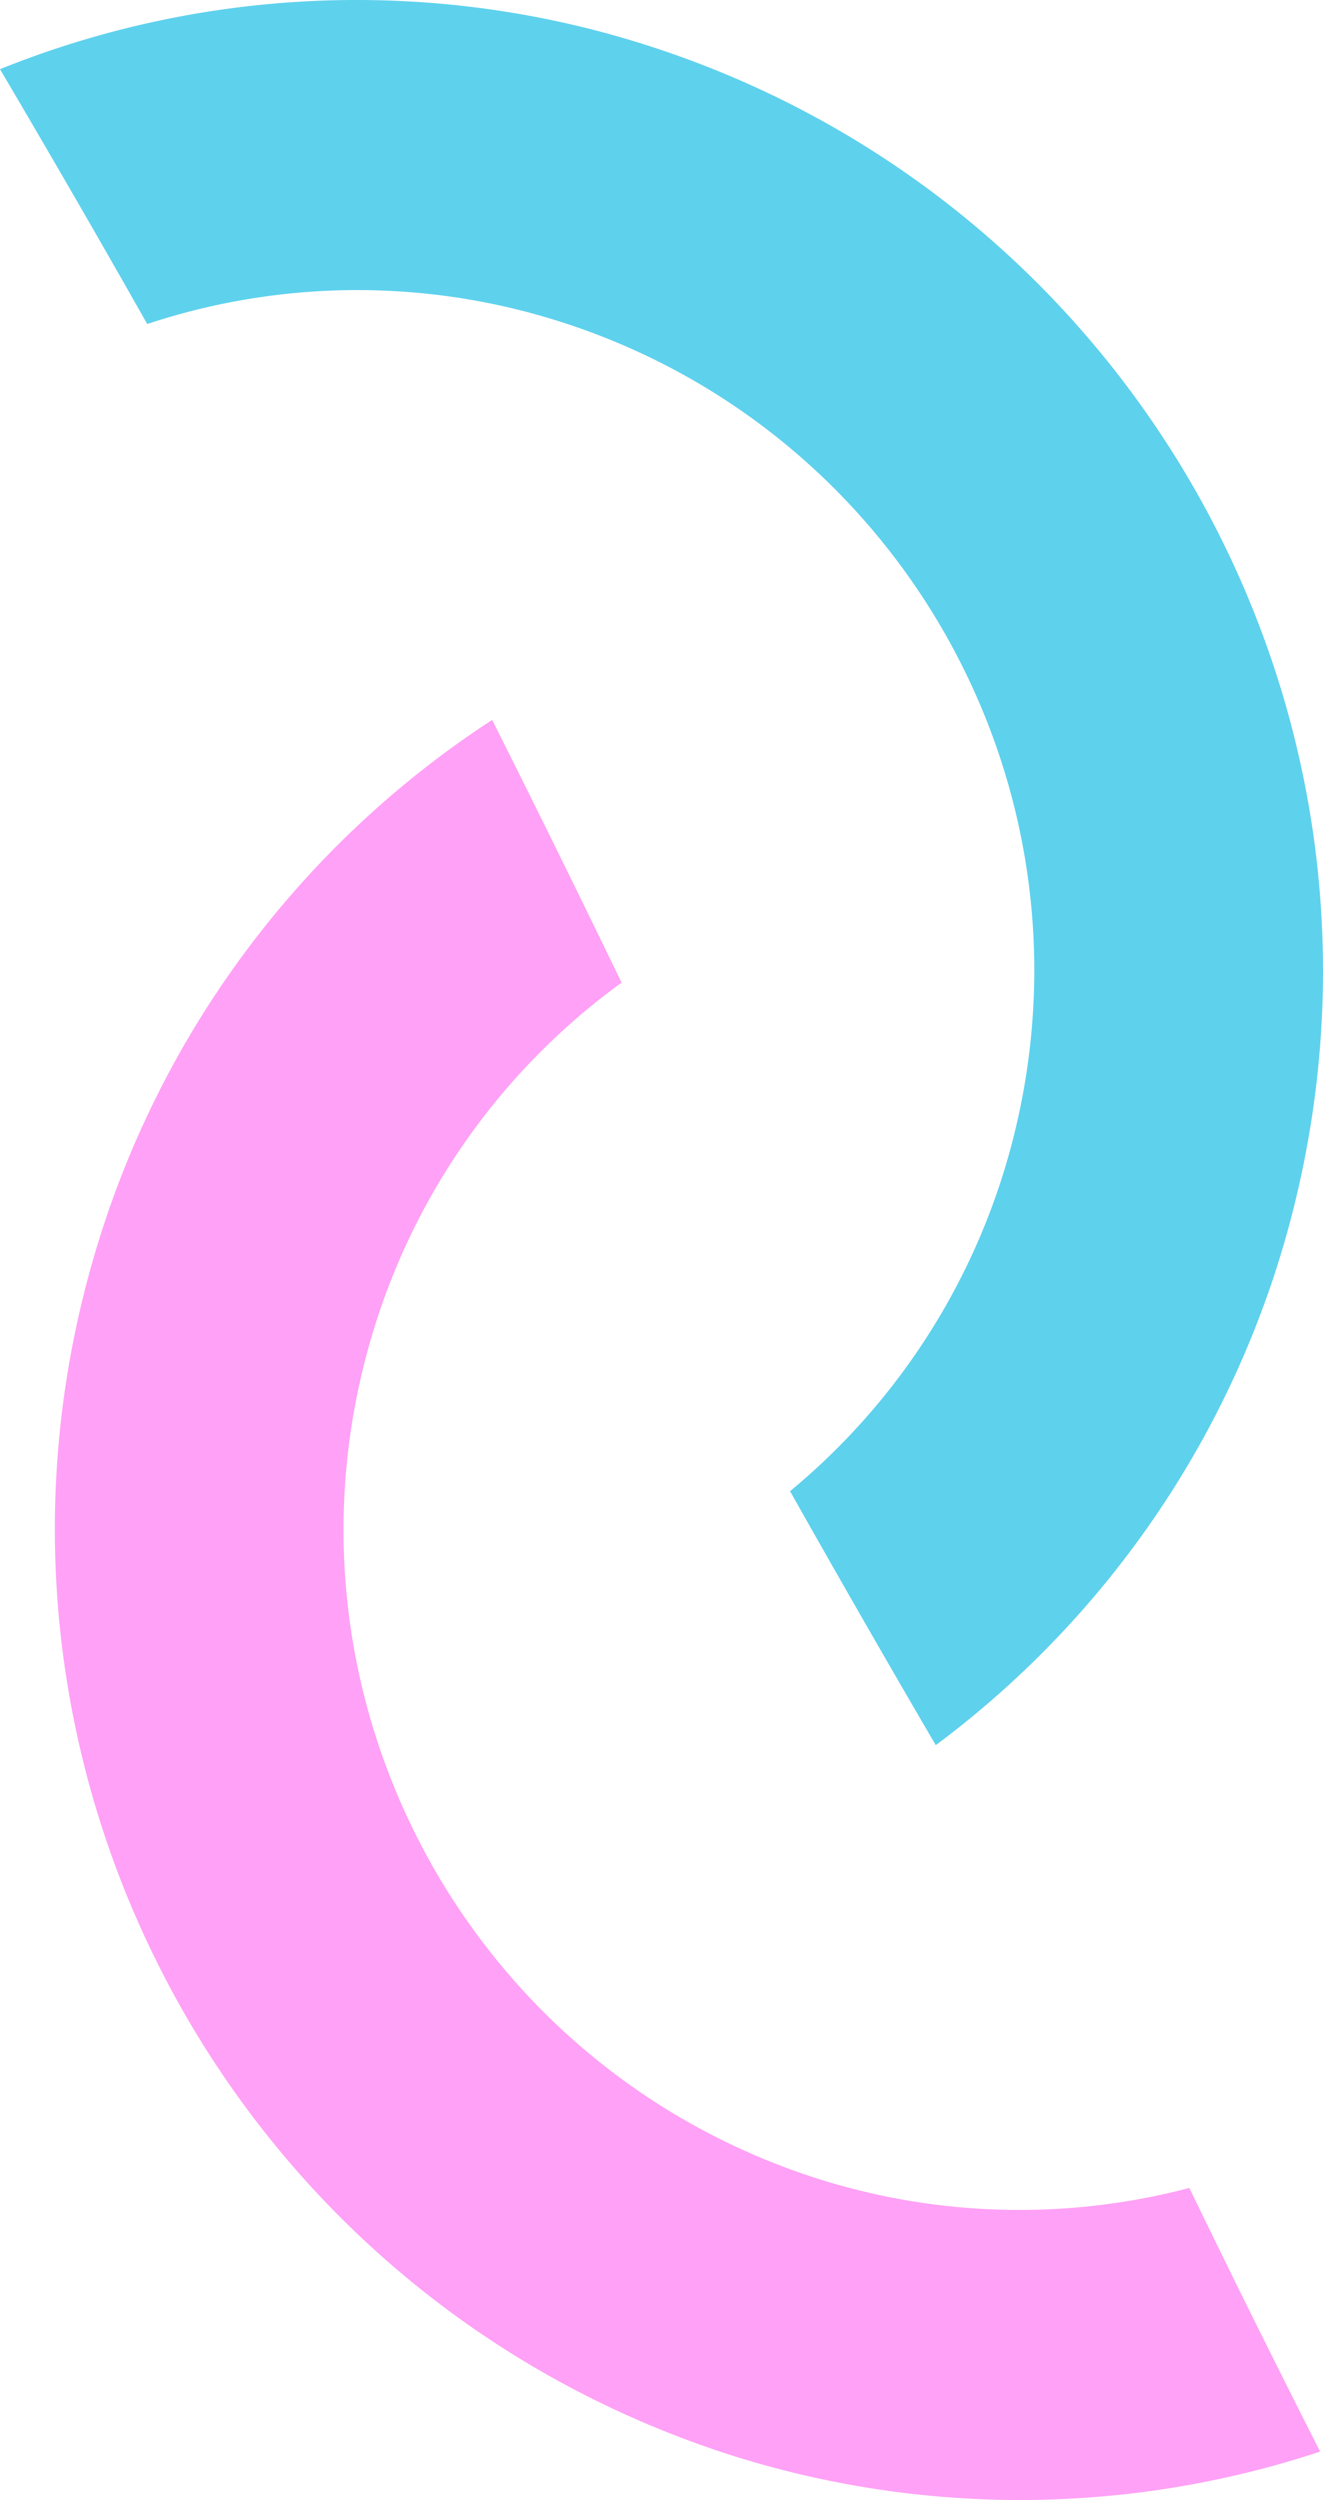
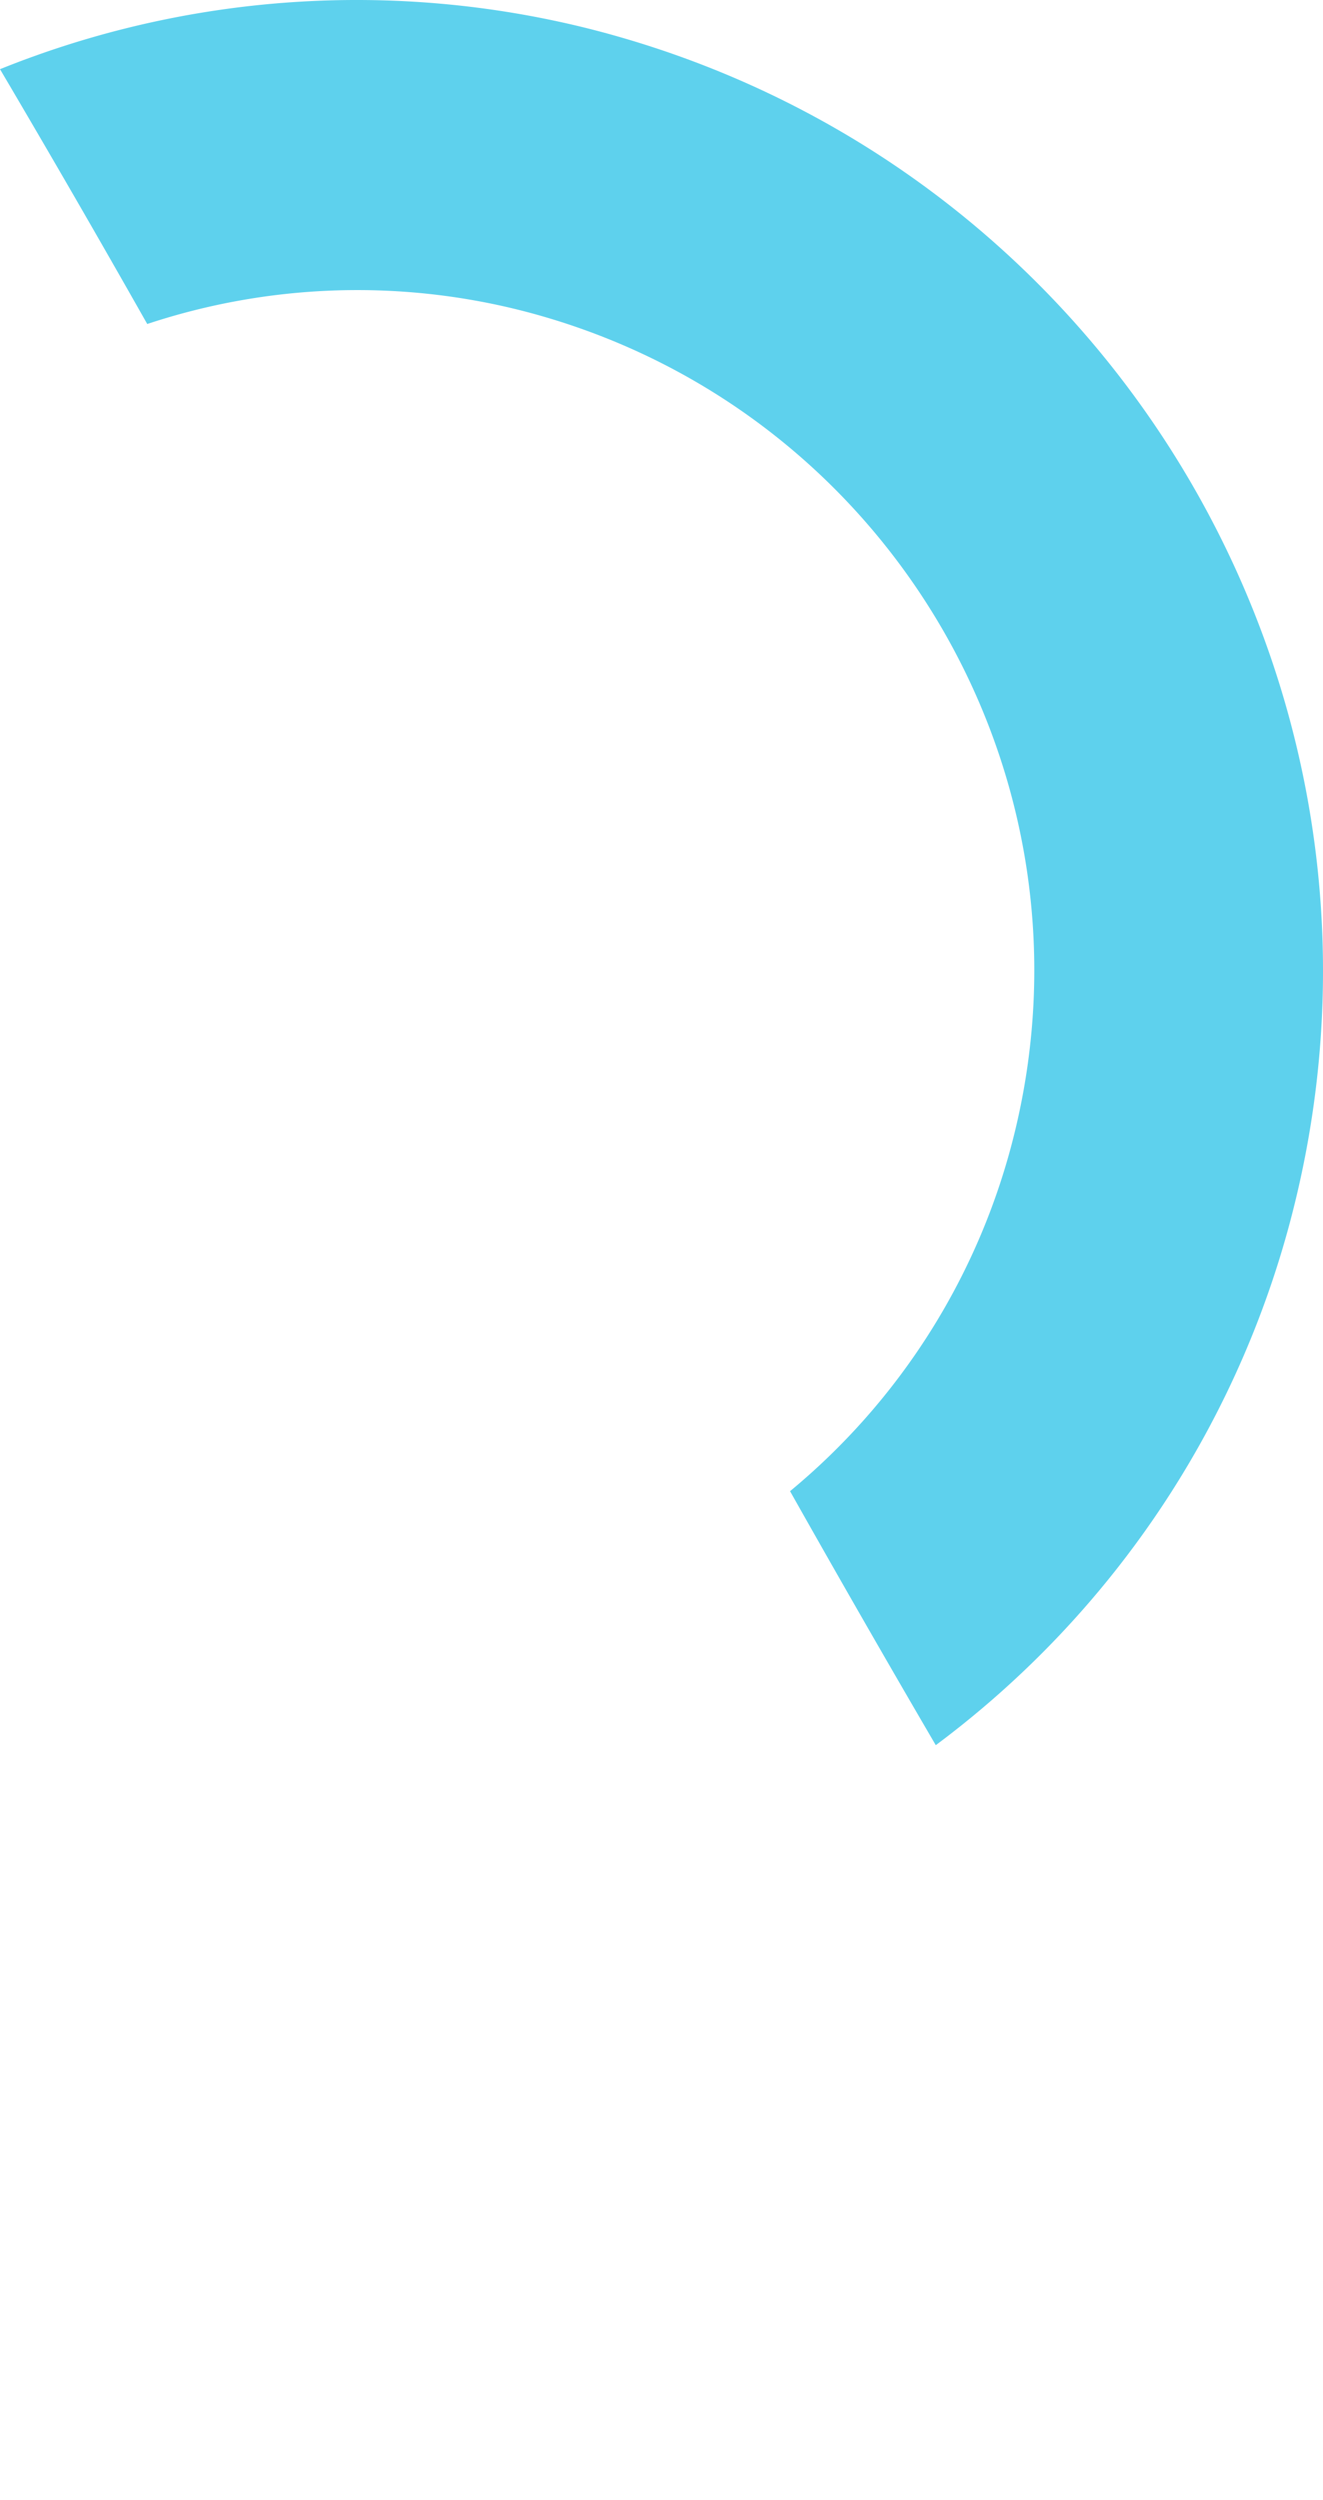
<svg xmlns="http://www.w3.org/2000/svg" xml:space="preserve" width="28.843" height="54.488">
  <path fill="#5ED1ED" d="M12.841.626A20.803 20.803 0 0 0 0 1.508a357.177 357.177 0 0 1 3.21 5.554 14.56 14.56 0 0 1 8.13-.3c7.902 2 12.713 9.995 10.783 17.913a14.647 14.647 0 0 1-4.899 7.827 410.633 410.633 0 0 0 3.177 5.536 20.928 20.928 0 0 0 7.834-11.839C30.991 14.896 24.121 3.482 12.841.626z" />
-   <path fill="#FFA1F6" d="M15.91 53.504a20.805 20.805 0 0 0 12.871-.069 340.584 340.584 0 0 1-2.852-5.746 14.547 14.547 0 0 1-8.133-.212C10.037 44.982 5.74 36.698 8.167 28.918a14.642 14.642 0 0 1 5.384-7.5 419.984 419.984 0 0 0-2.821-5.727A20.926 20.926 0 0 0 2.163 27.01C-1.301 38.118 4.834 49.942 15.91 53.504z" />
</svg>